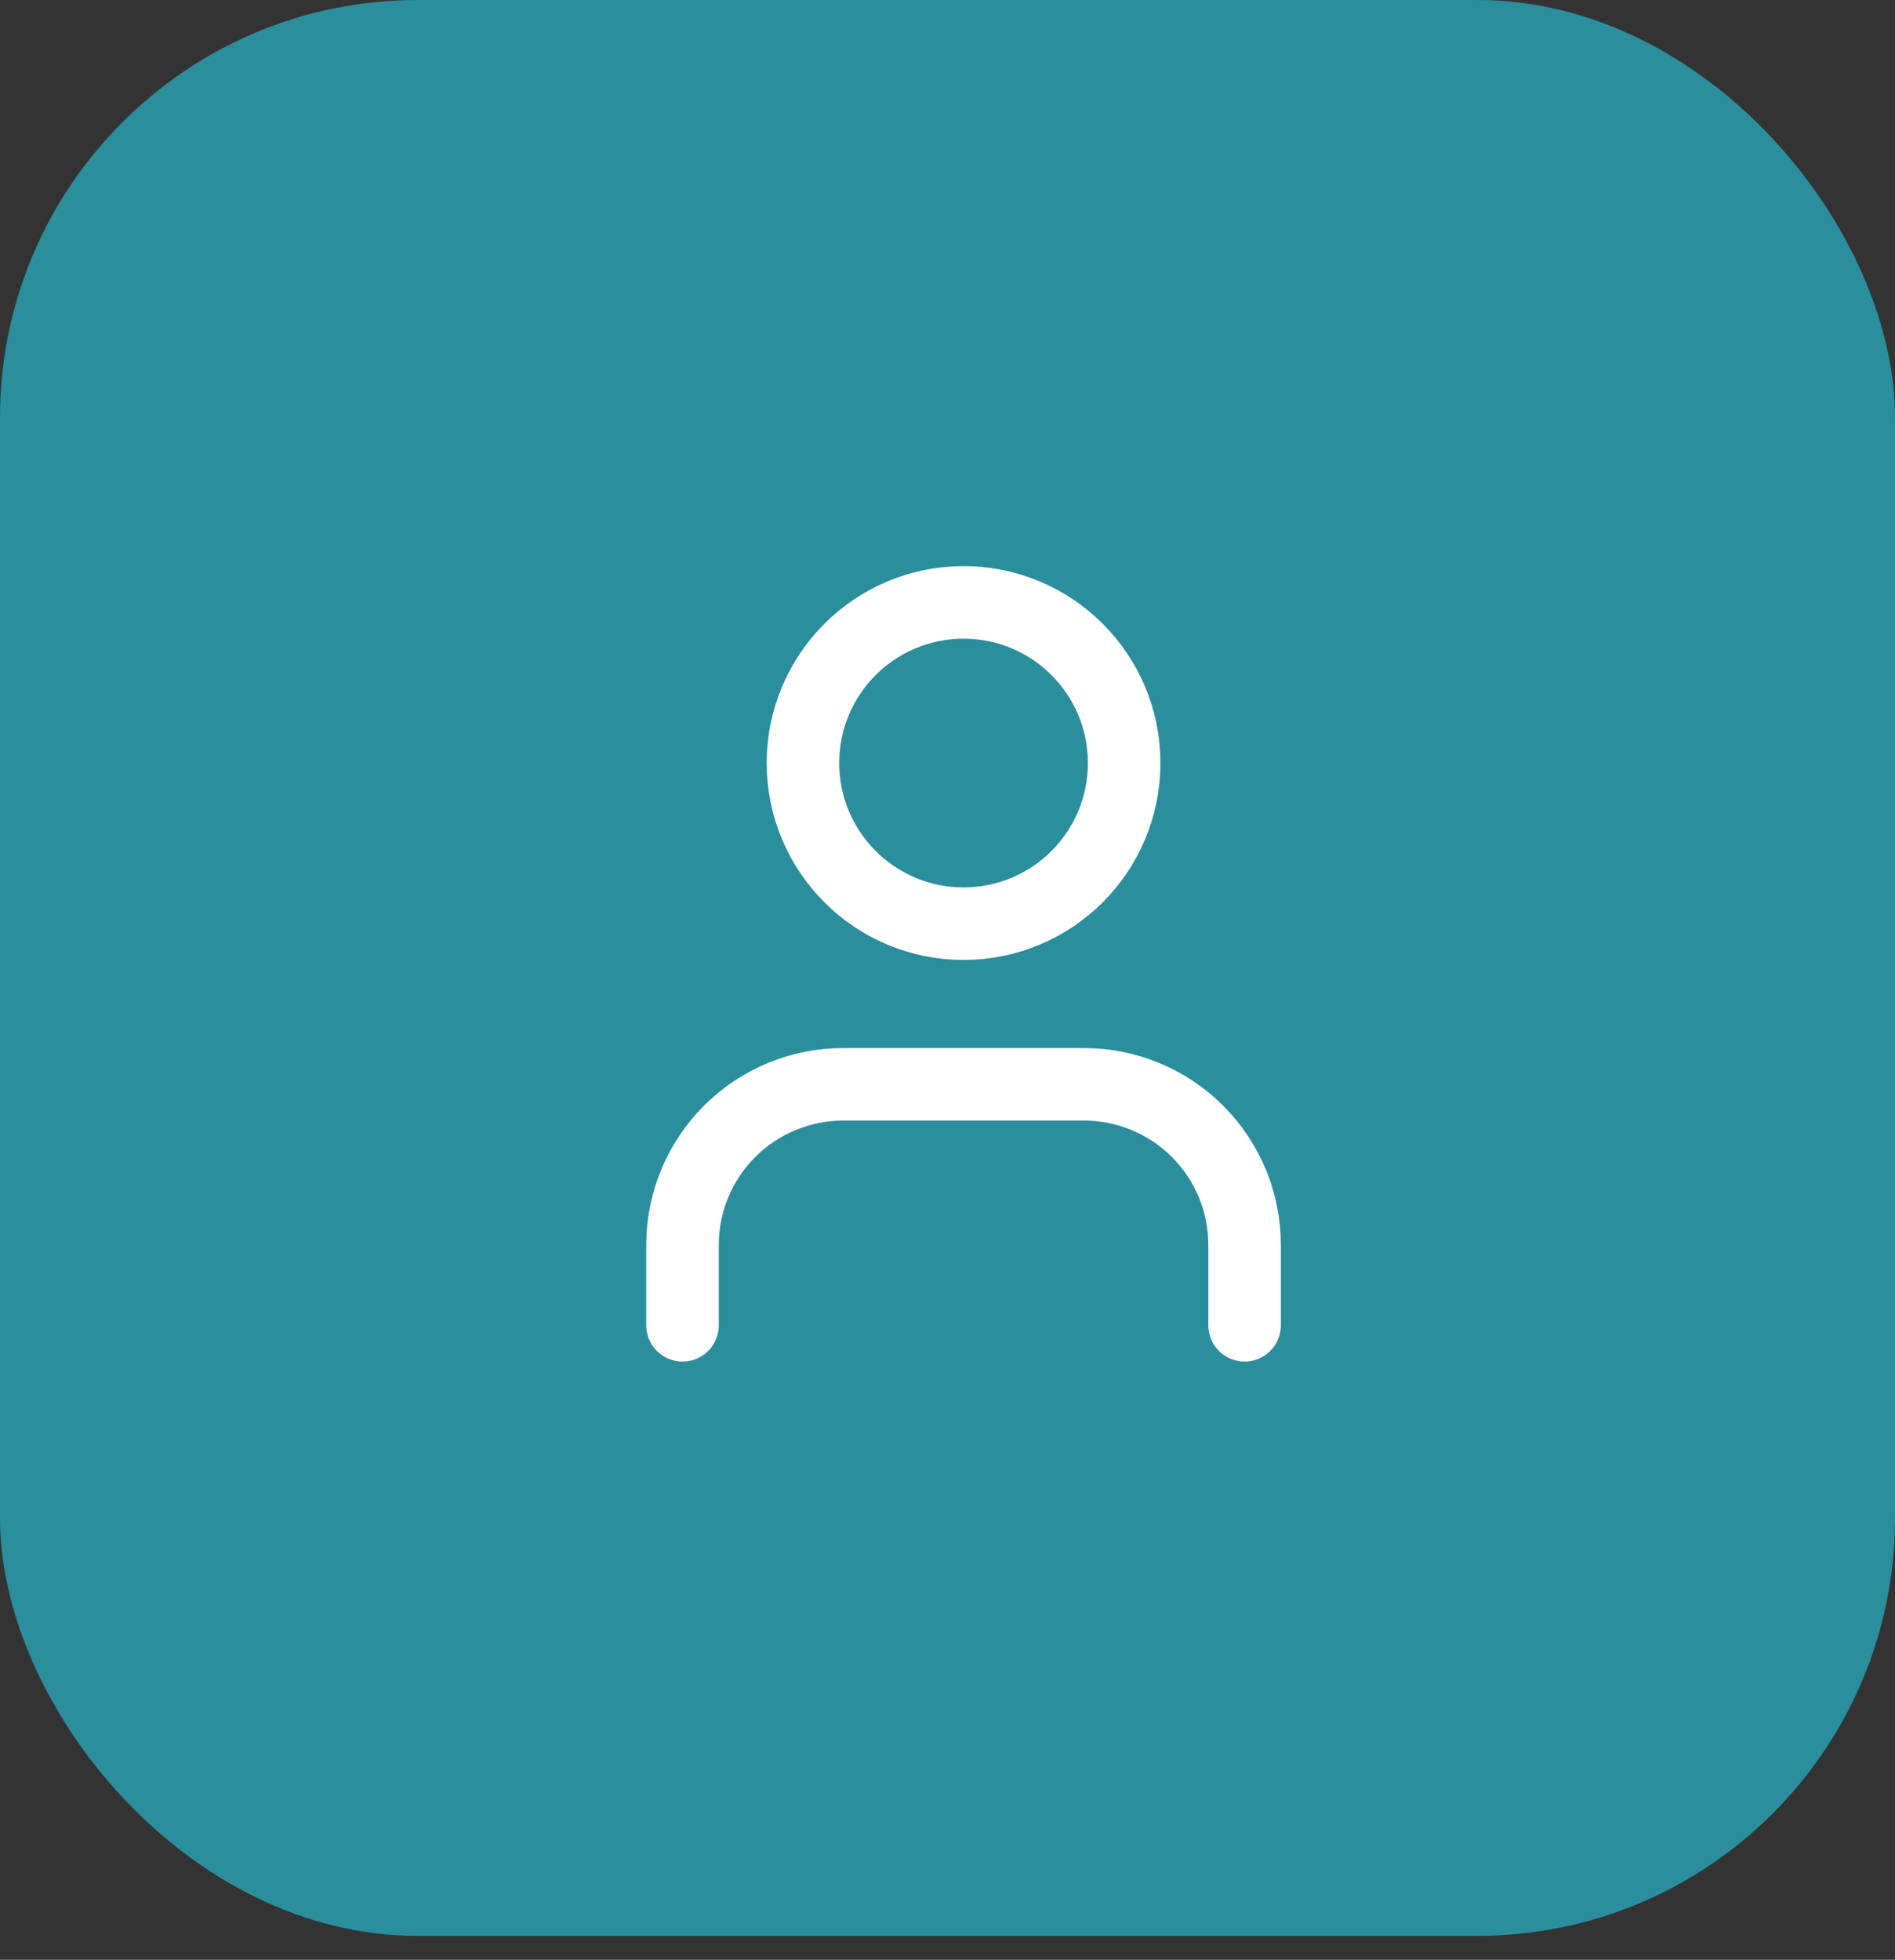
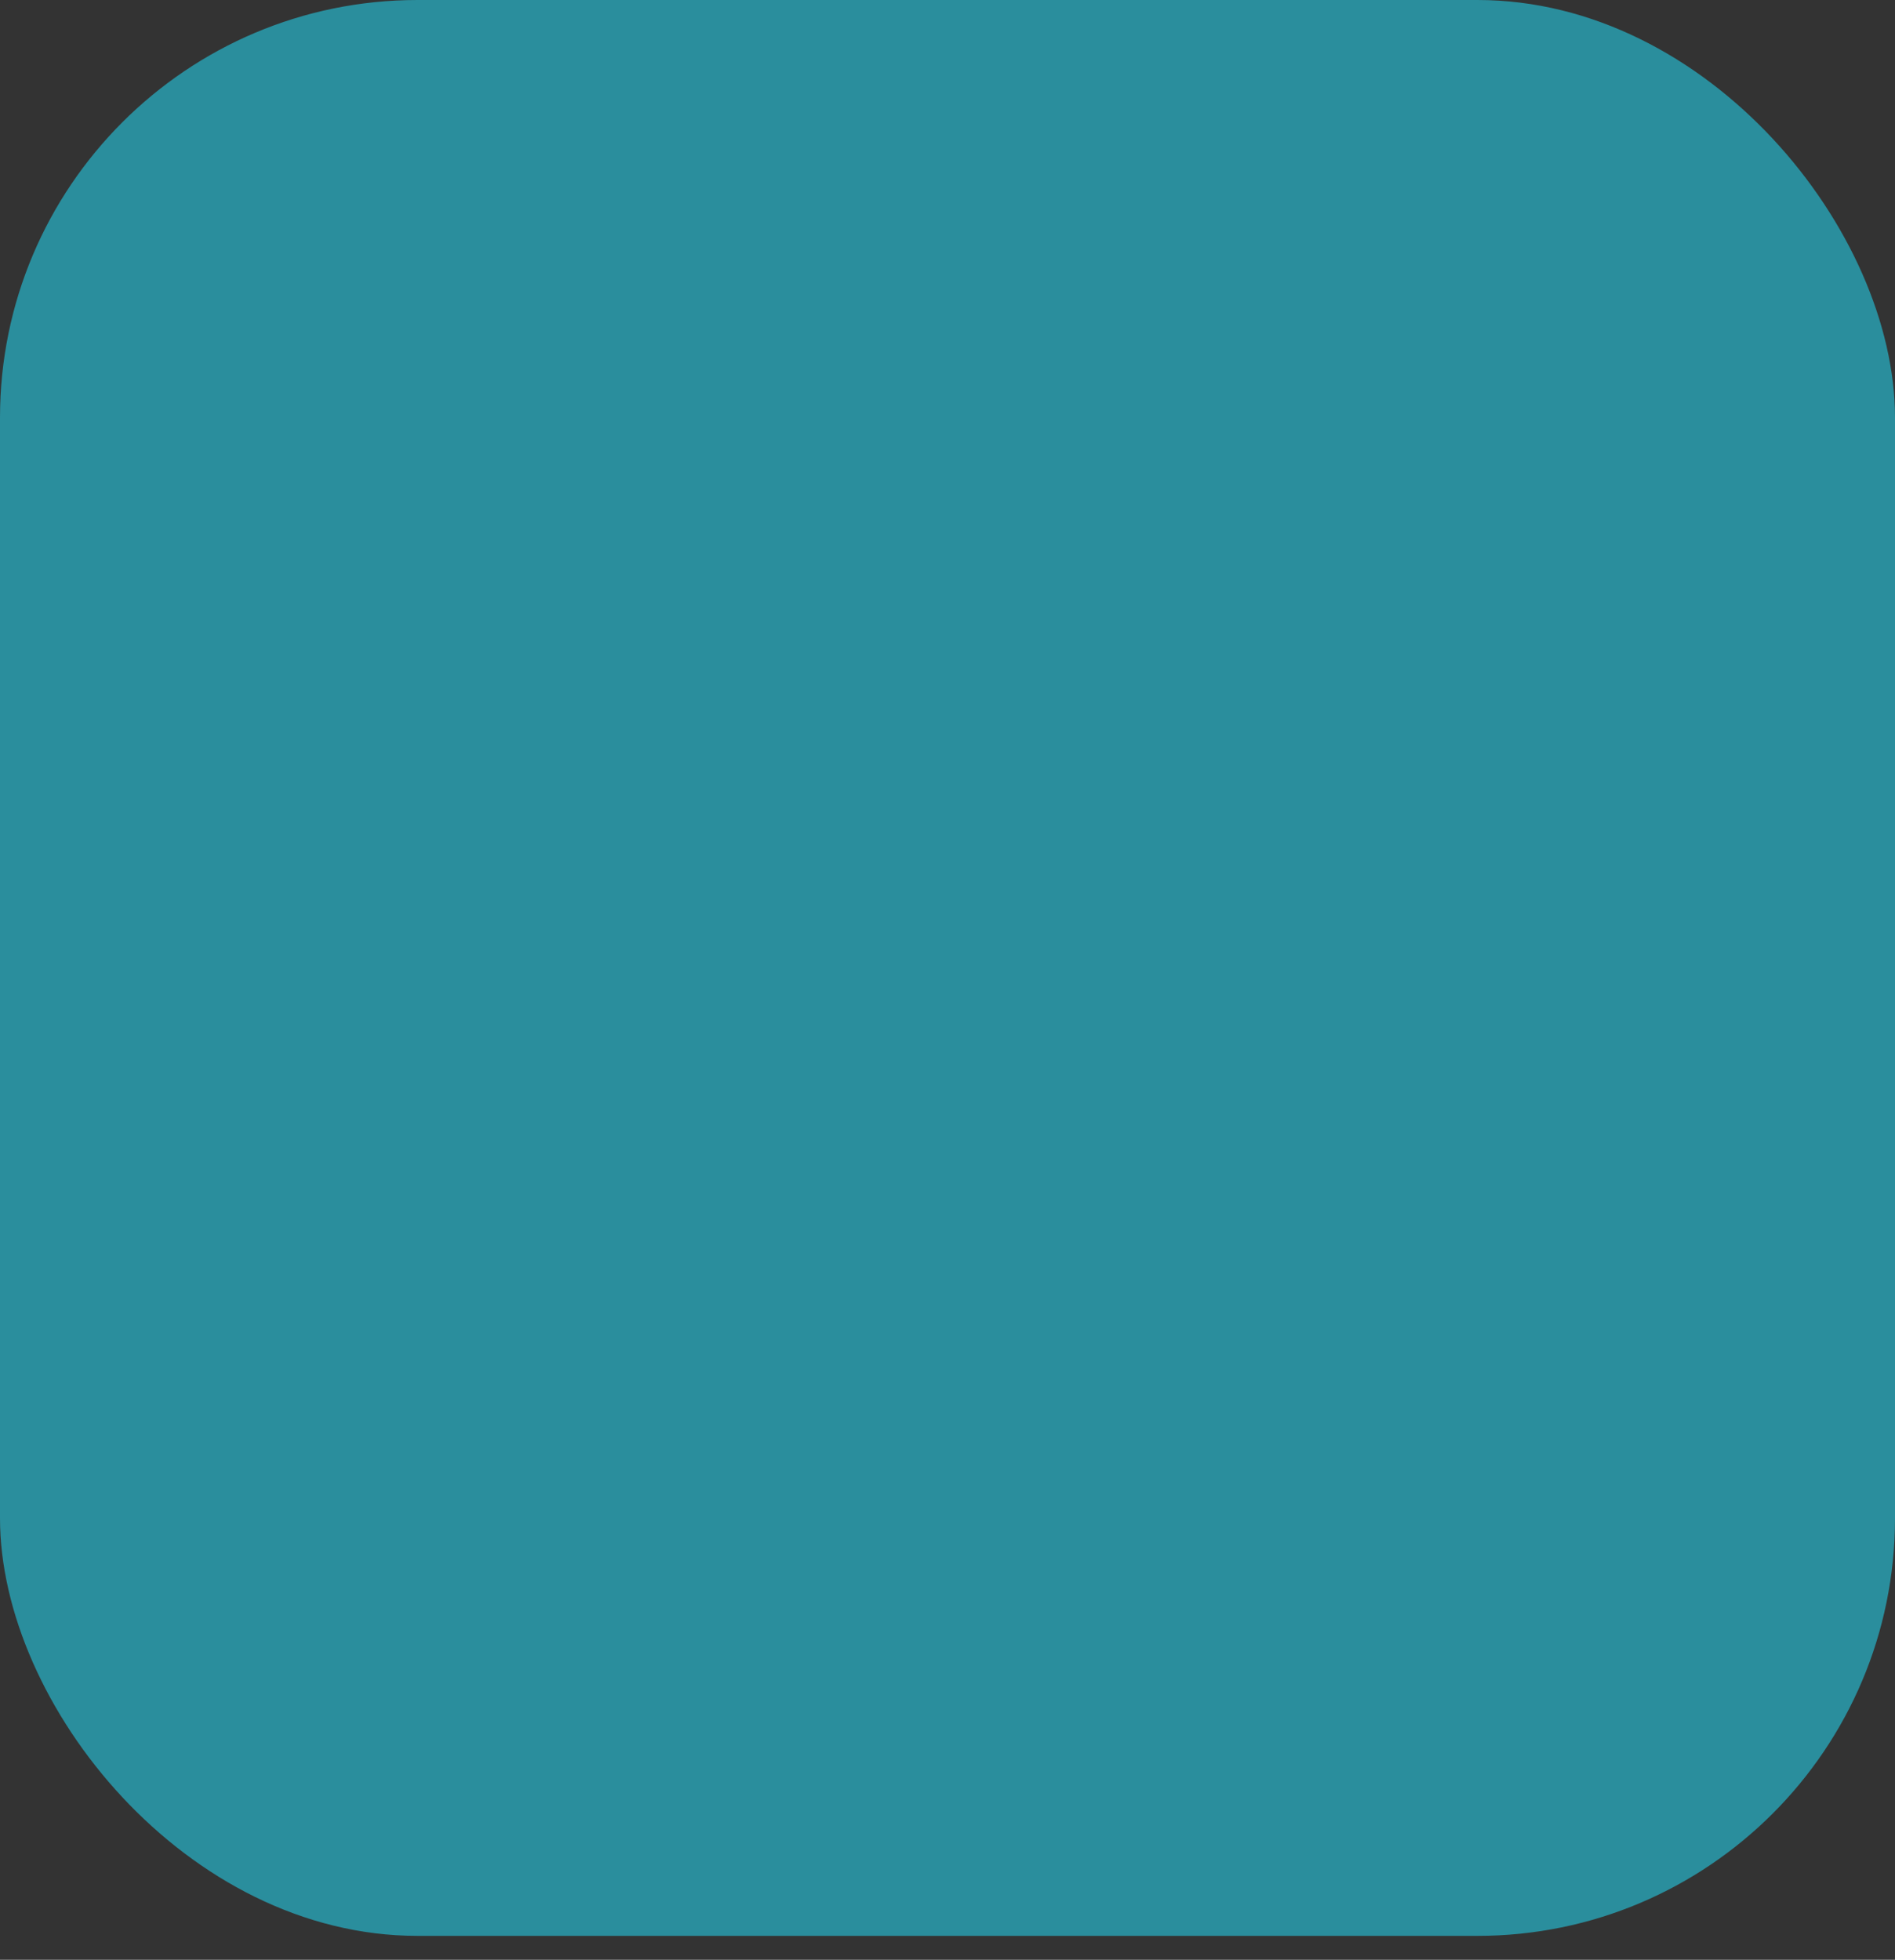
<svg xmlns="http://www.w3.org/2000/svg" width="59" height="61" viewBox="0 0 59 61" fill="none">
  <rect x="0" y="0" width="59" height="61" fill="#333333" stroke="none" />
  <rect width="59" height="60.255" rx="13" fill="#2A8E9D" />
-   <path d="M38.75 41.25V38.75C38.75 37.424 38.224 36.152 37.286 35.215C36.348 34.277 35.076 33.75 33.75 33.75H26.25C24.924 33.75 23.652 34.277 22.715 35.215C21.777 36.152 21.25 37.424 21.25 38.75V41.25" stroke="white" stroke-width="2.258" stroke-linecap="round" stroke-linejoin="round" />
-   <path d="M30 28.75C32.762 28.75 35 26.511 35 23.75C35 20.989 32.762 18.75 30 18.75C27.239 18.75 25 20.989 25 23.75C25 26.511 27.239 28.75 30 28.75Z" stroke="white" stroke-width="2.258" stroke-linecap="round" stroke-linejoin="round" />
</svg>